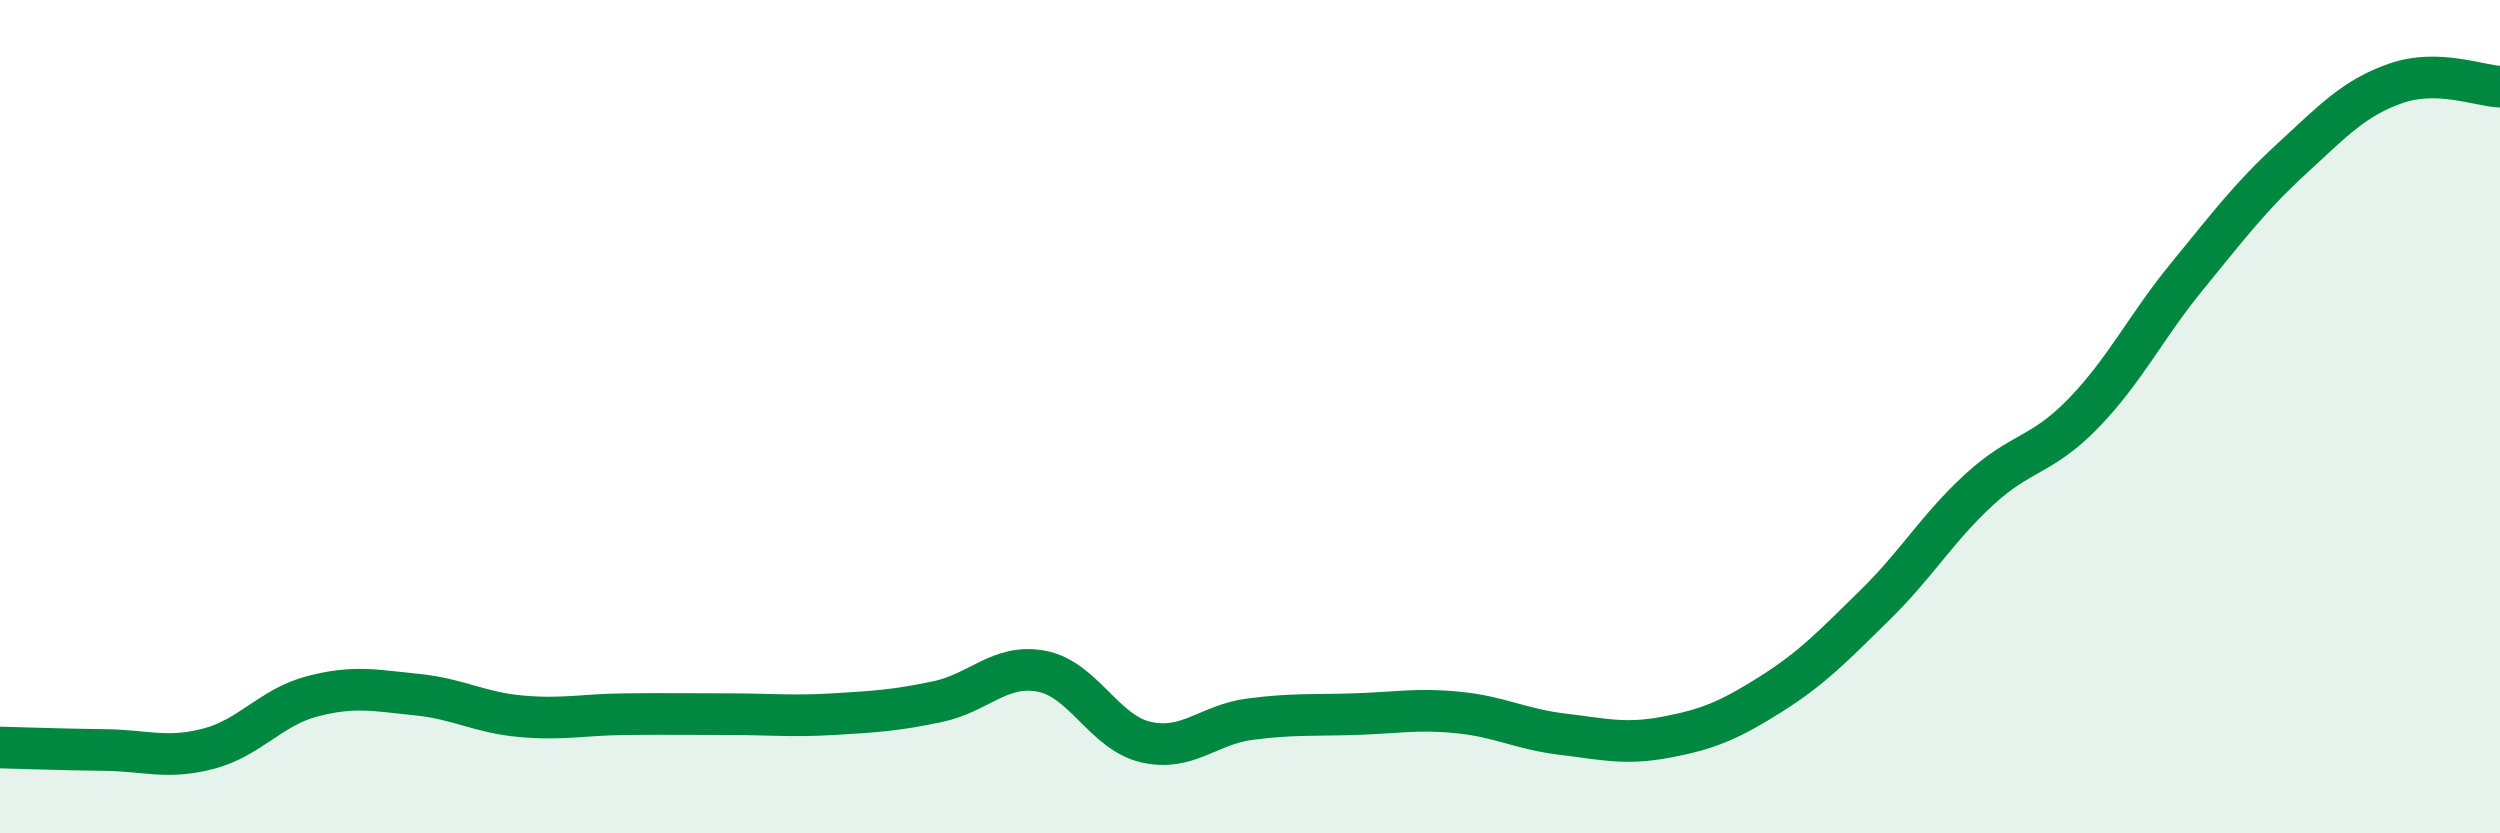
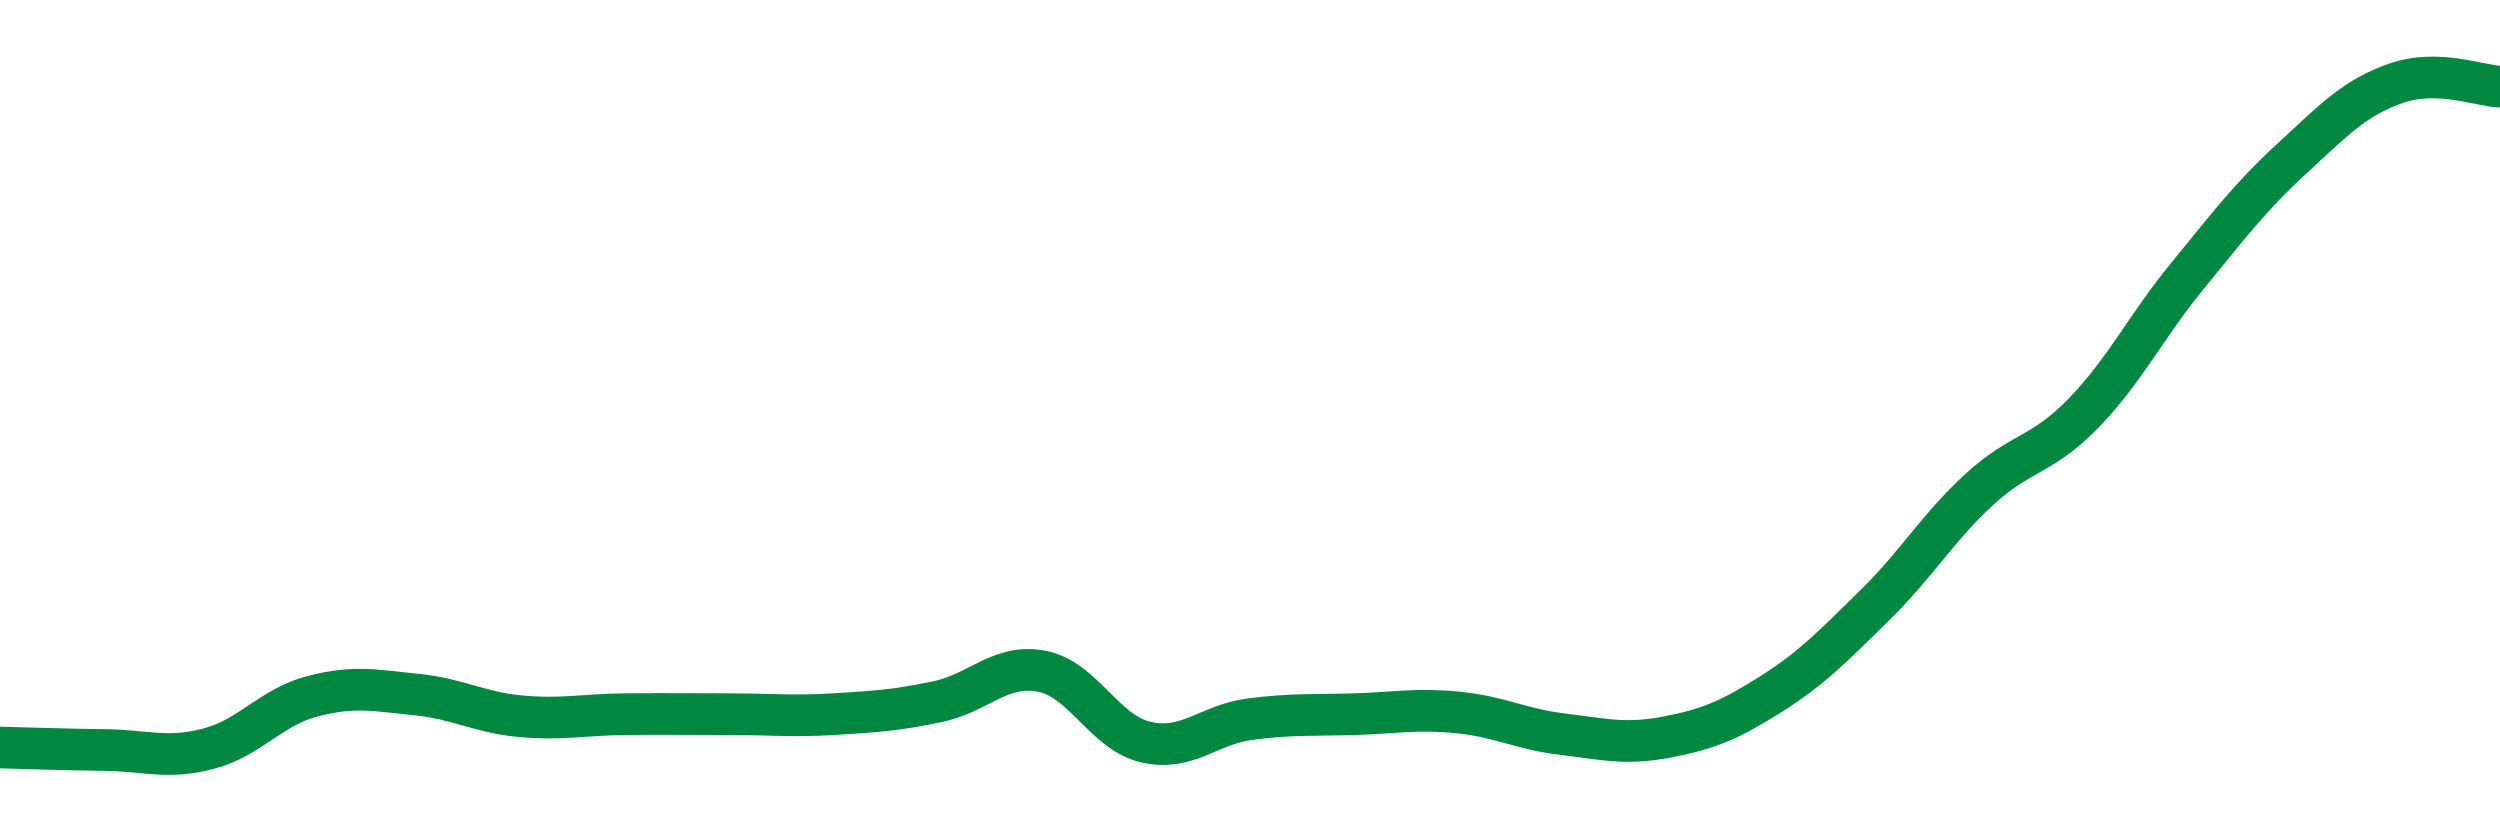
<svg xmlns="http://www.w3.org/2000/svg" width="60" height="20" viewBox="0 0 60 20">
-   <path d="M 0,17.94 C 0.5,17.95 1.5,17.99 2.5,18 C 3.5,18.01 4,18.23 5,17.97 C 6,17.71 6.5,16.97 7.5,16.71 C 8.5,16.45 9,16.57 10,16.67 C 11,16.77 11.5,17.1 12.5,17.19 C 13.5,17.28 14,17.15 15,17.14 C 16,17.13 16.5,17.14 17.5,17.14 C 18.5,17.14 19,17.2 20,17.14 C 21,17.08 21.5,17.05 22.5,16.84 C 23.5,16.63 24,15.92 25,16.11 C 26,16.3 26.5,17.58 27.5,17.81 C 28.5,18.04 29,17.39 30,17.26 C 31,17.13 31.5,17.17 32.5,17.14 C 33.5,17.11 34,17 35,17.1 C 36,17.2 36.5,17.5 37.5,17.62 C 38.5,17.74 39,17.88 40,17.69 C 41,17.5 41.5,17.29 42.5,16.66 C 43.5,16.03 44,15.5 45,14.52 C 46,13.54 46.5,12.67 47.5,11.75 C 48.5,10.83 49,10.95 50,9.92 C 51,8.89 51.5,7.84 52.5,6.62 C 53.5,5.4 54,4.73 55,3.81 C 56,2.89 56.5,2.35 57.5,2 C 58.5,1.65 59.5,2.06 60,2.08L60 20L0 20Z" fill="#008740" opacity="0.1" stroke-linecap="round" stroke-linejoin="round" />
  <path d="M 0,17.94 C 0.5,17.95 1.5,17.99 2.5,18 C 3.5,18.01 4,18.23 5,17.97 C 6,17.71 6.5,16.97 7.5,16.71 C 8.5,16.45 9,16.57 10,16.67 C 11,16.77 11.5,17.1 12.5,17.19 C 13.5,17.28 14,17.15 15,17.14 C 16,17.13 16.5,17.14 17.5,17.14 C 18.5,17.14 19,17.2 20,17.14 C 21,17.08 21.5,17.05 22.5,16.84 C 23.5,16.63 24,15.92 25,16.11 C 26,16.3 26.5,17.58 27.5,17.81 C 28.5,18.04 29,17.39 30,17.26 C 31,17.13 31.5,17.17 32.5,17.14 C 33.5,17.11 34,17 35,17.1 C 36,17.2 36.5,17.5 37.5,17.62 C 38.5,17.74 39,17.88 40,17.69 C 41,17.5 41.5,17.29 42.5,16.66 C 43.5,16.03 44,15.5 45,14.52 C 46,13.54 46.5,12.67 47.5,11.75 C 48.5,10.83 49,10.95 50,9.92 C 51,8.89 51.5,7.84 52.5,6.62 C 53.5,5.4 54,4.73 55,3.81 C 56,2.89 56.5,2.35 57.5,2 C 58.5,1.65 59.5,2.06 60,2.08" stroke="#008740" stroke-width="1" fill="none" stroke-linecap="round" stroke-linejoin="round" />
</svg>